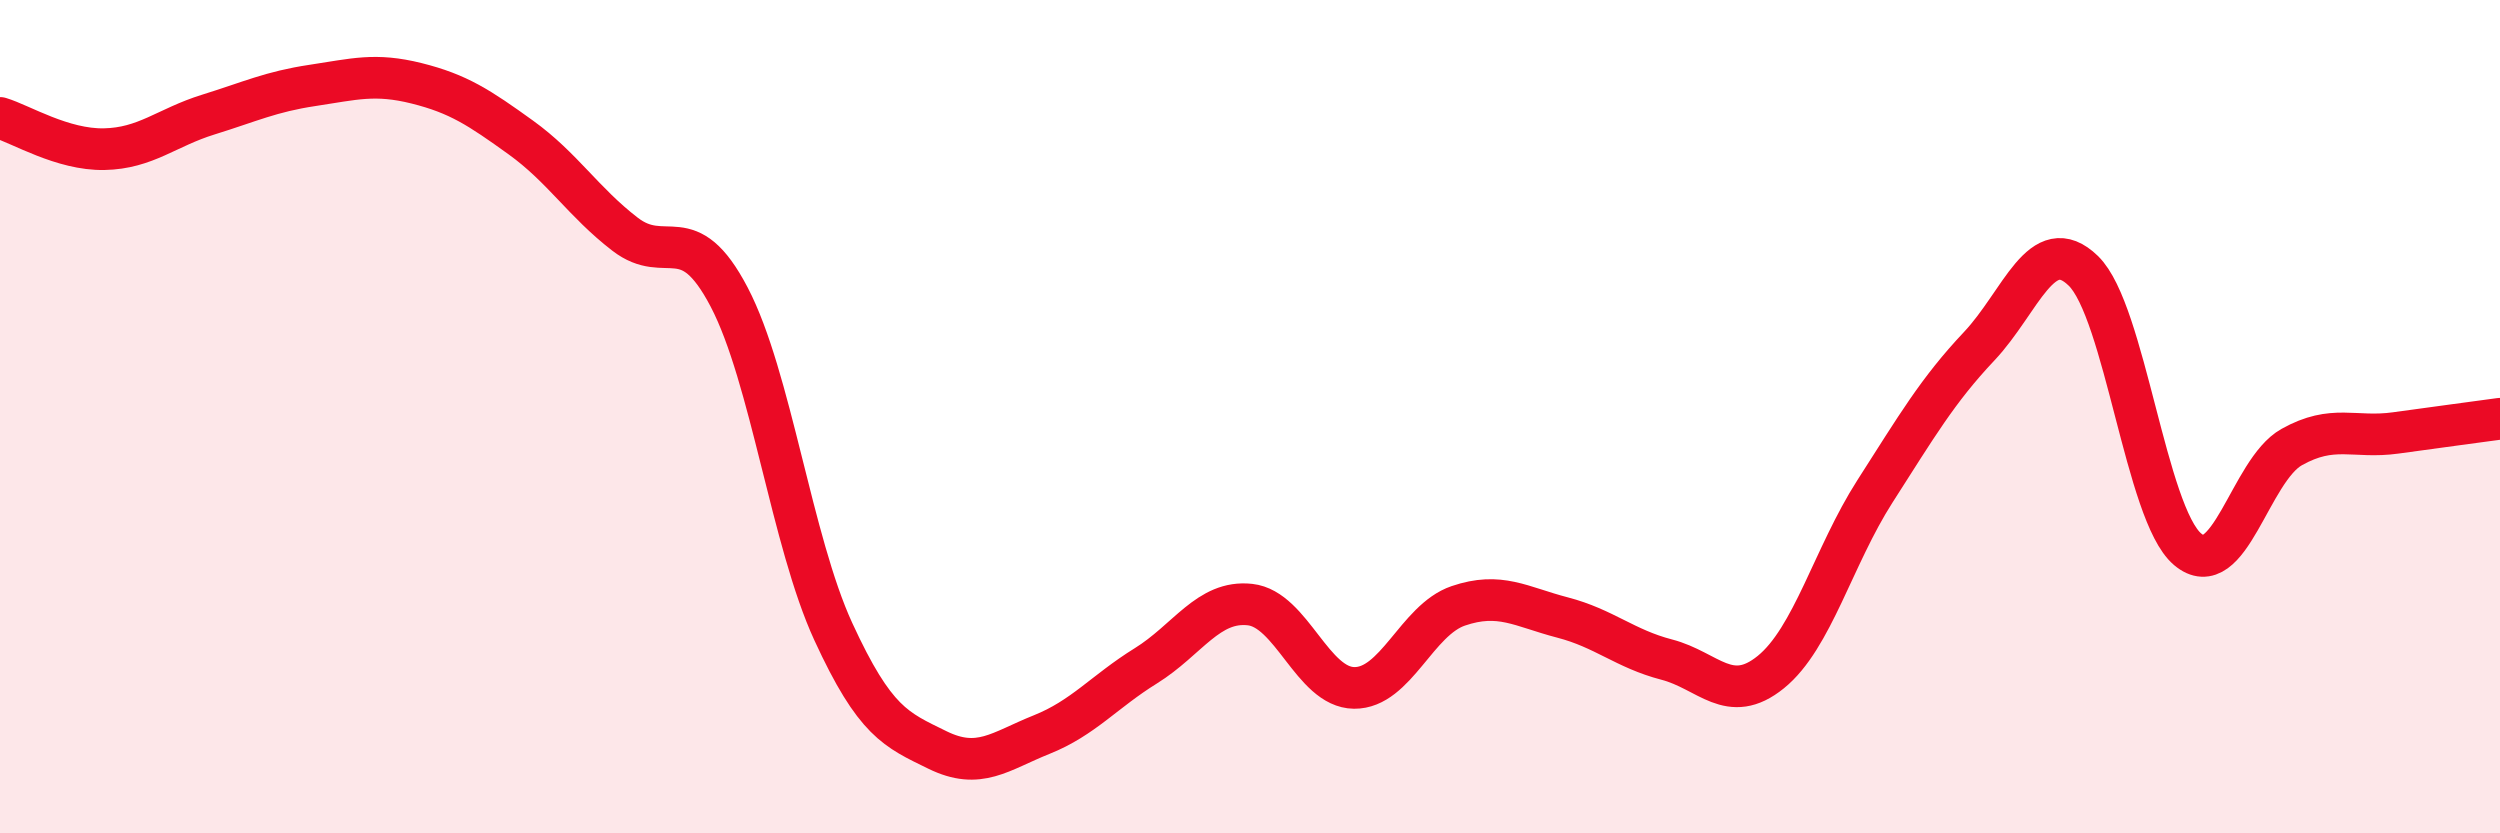
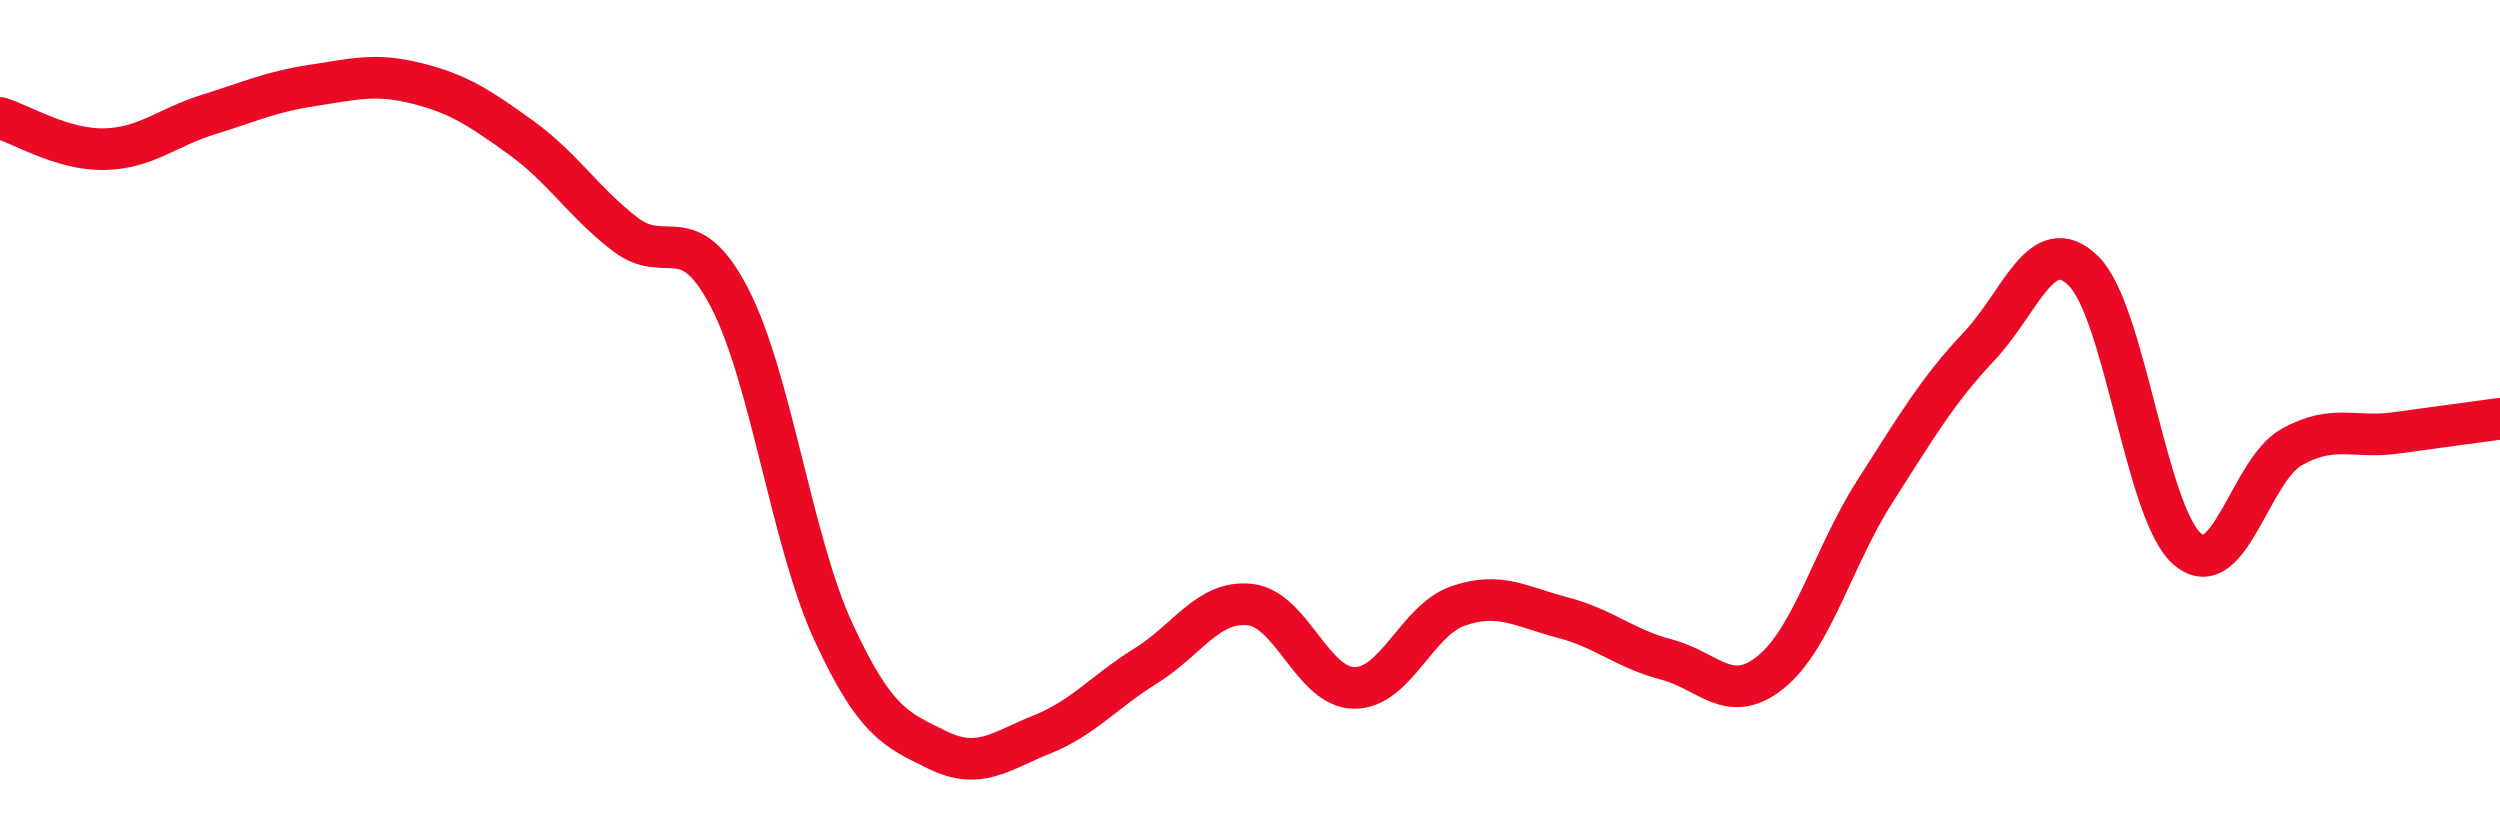
<svg xmlns="http://www.w3.org/2000/svg" width="60" height="20" viewBox="0 0 60 20">
-   <path d="M 0,2.83 C 0.5,2.98 1.5,3.6 2.5,3.58 C 3.5,3.56 4,3.06 5,2.75 C 6,2.44 6.5,2.2 7.5,2.05 C 8.5,1.9 9,1.75 10,2 C 11,2.25 11.5,2.58 12.5,3.3 C 13.5,4.02 14,4.85 15,5.62 C 16,6.39 16.5,5.22 17.5,7.13 C 18.5,9.04 19,12.99 20,15.16 C 21,17.33 21.5,17.51 22.5,18 C 23.5,18.49 24,18.03 25,17.63 C 26,17.23 26.5,16.6 27.5,15.98 C 28.5,15.36 29,14.4 30,14.51 C 31,14.62 31.5,16.5 32.5,16.51 C 33.5,16.52 34,14.88 35,14.54 C 36,14.2 36.5,14.56 37.5,14.82 C 38.5,15.08 39,15.57 40,15.83 C 41,16.09 41.5,16.94 42.5,16.13 C 43.5,15.32 44,13.35 45,11.79 C 46,10.23 46.5,9.37 47.5,8.31 C 48.5,7.25 49,5.53 50,6.5 C 51,7.47 51.5,12.33 52.5,13.18 C 53.5,14.03 54,11.29 55,10.73 C 56,10.17 56.5,10.53 57.5,10.39 C 58.5,10.25 59.5,10.12 60,10.05L60 20L0 20Z" fill="#EB0A25" opacity="0.1" stroke-linecap="round" stroke-linejoin="round" />
  <path d="M 0,2.83 C 0.5,2.98 1.5,3.6 2.5,3.58 C 3.5,3.56 4,3.06 5,2.75 C 6,2.44 6.5,2.2 7.5,2.05 C 8.5,1.9 9,1.75 10,2 C 11,2.25 11.5,2.58 12.5,3.3 C 13.5,4.02 14,4.85 15,5.62 C 16,6.39 16.5,5.22 17.5,7.13 C 18.5,9.04 19,12.99 20,15.16 C 21,17.33 21.5,17.51 22.5,18 C 23.5,18.49 24,18.03 25,17.63 C 26,17.23 26.5,16.6 27.5,15.98 C 28.5,15.36 29,14.4 30,14.51 C 31,14.62 31.5,16.5 32.5,16.51 C 33.5,16.52 34,14.88 35,14.54 C 36,14.2 36.5,14.56 37.5,14.82 C 38.5,15.08 39,15.57 40,15.83 C 41,16.09 41.5,16.94 42.5,16.13 C 43.5,15.32 44,13.35 45,11.79 C 46,10.23 46.5,9.37 47.5,8.31 C 48.5,7.25 49,5.53 50,6.5 C 51,7.47 51.5,12.33 52.5,13.18 C 53.5,14.03 54,11.29 55,10.73 C 56,10.17 56.5,10.53 57.5,10.39 C 58.5,10.25 59.5,10.12 60,10.05" stroke="#EB0A25" stroke-width="1" fill="none" stroke-linecap="round" stroke-linejoin="round" />
</svg>